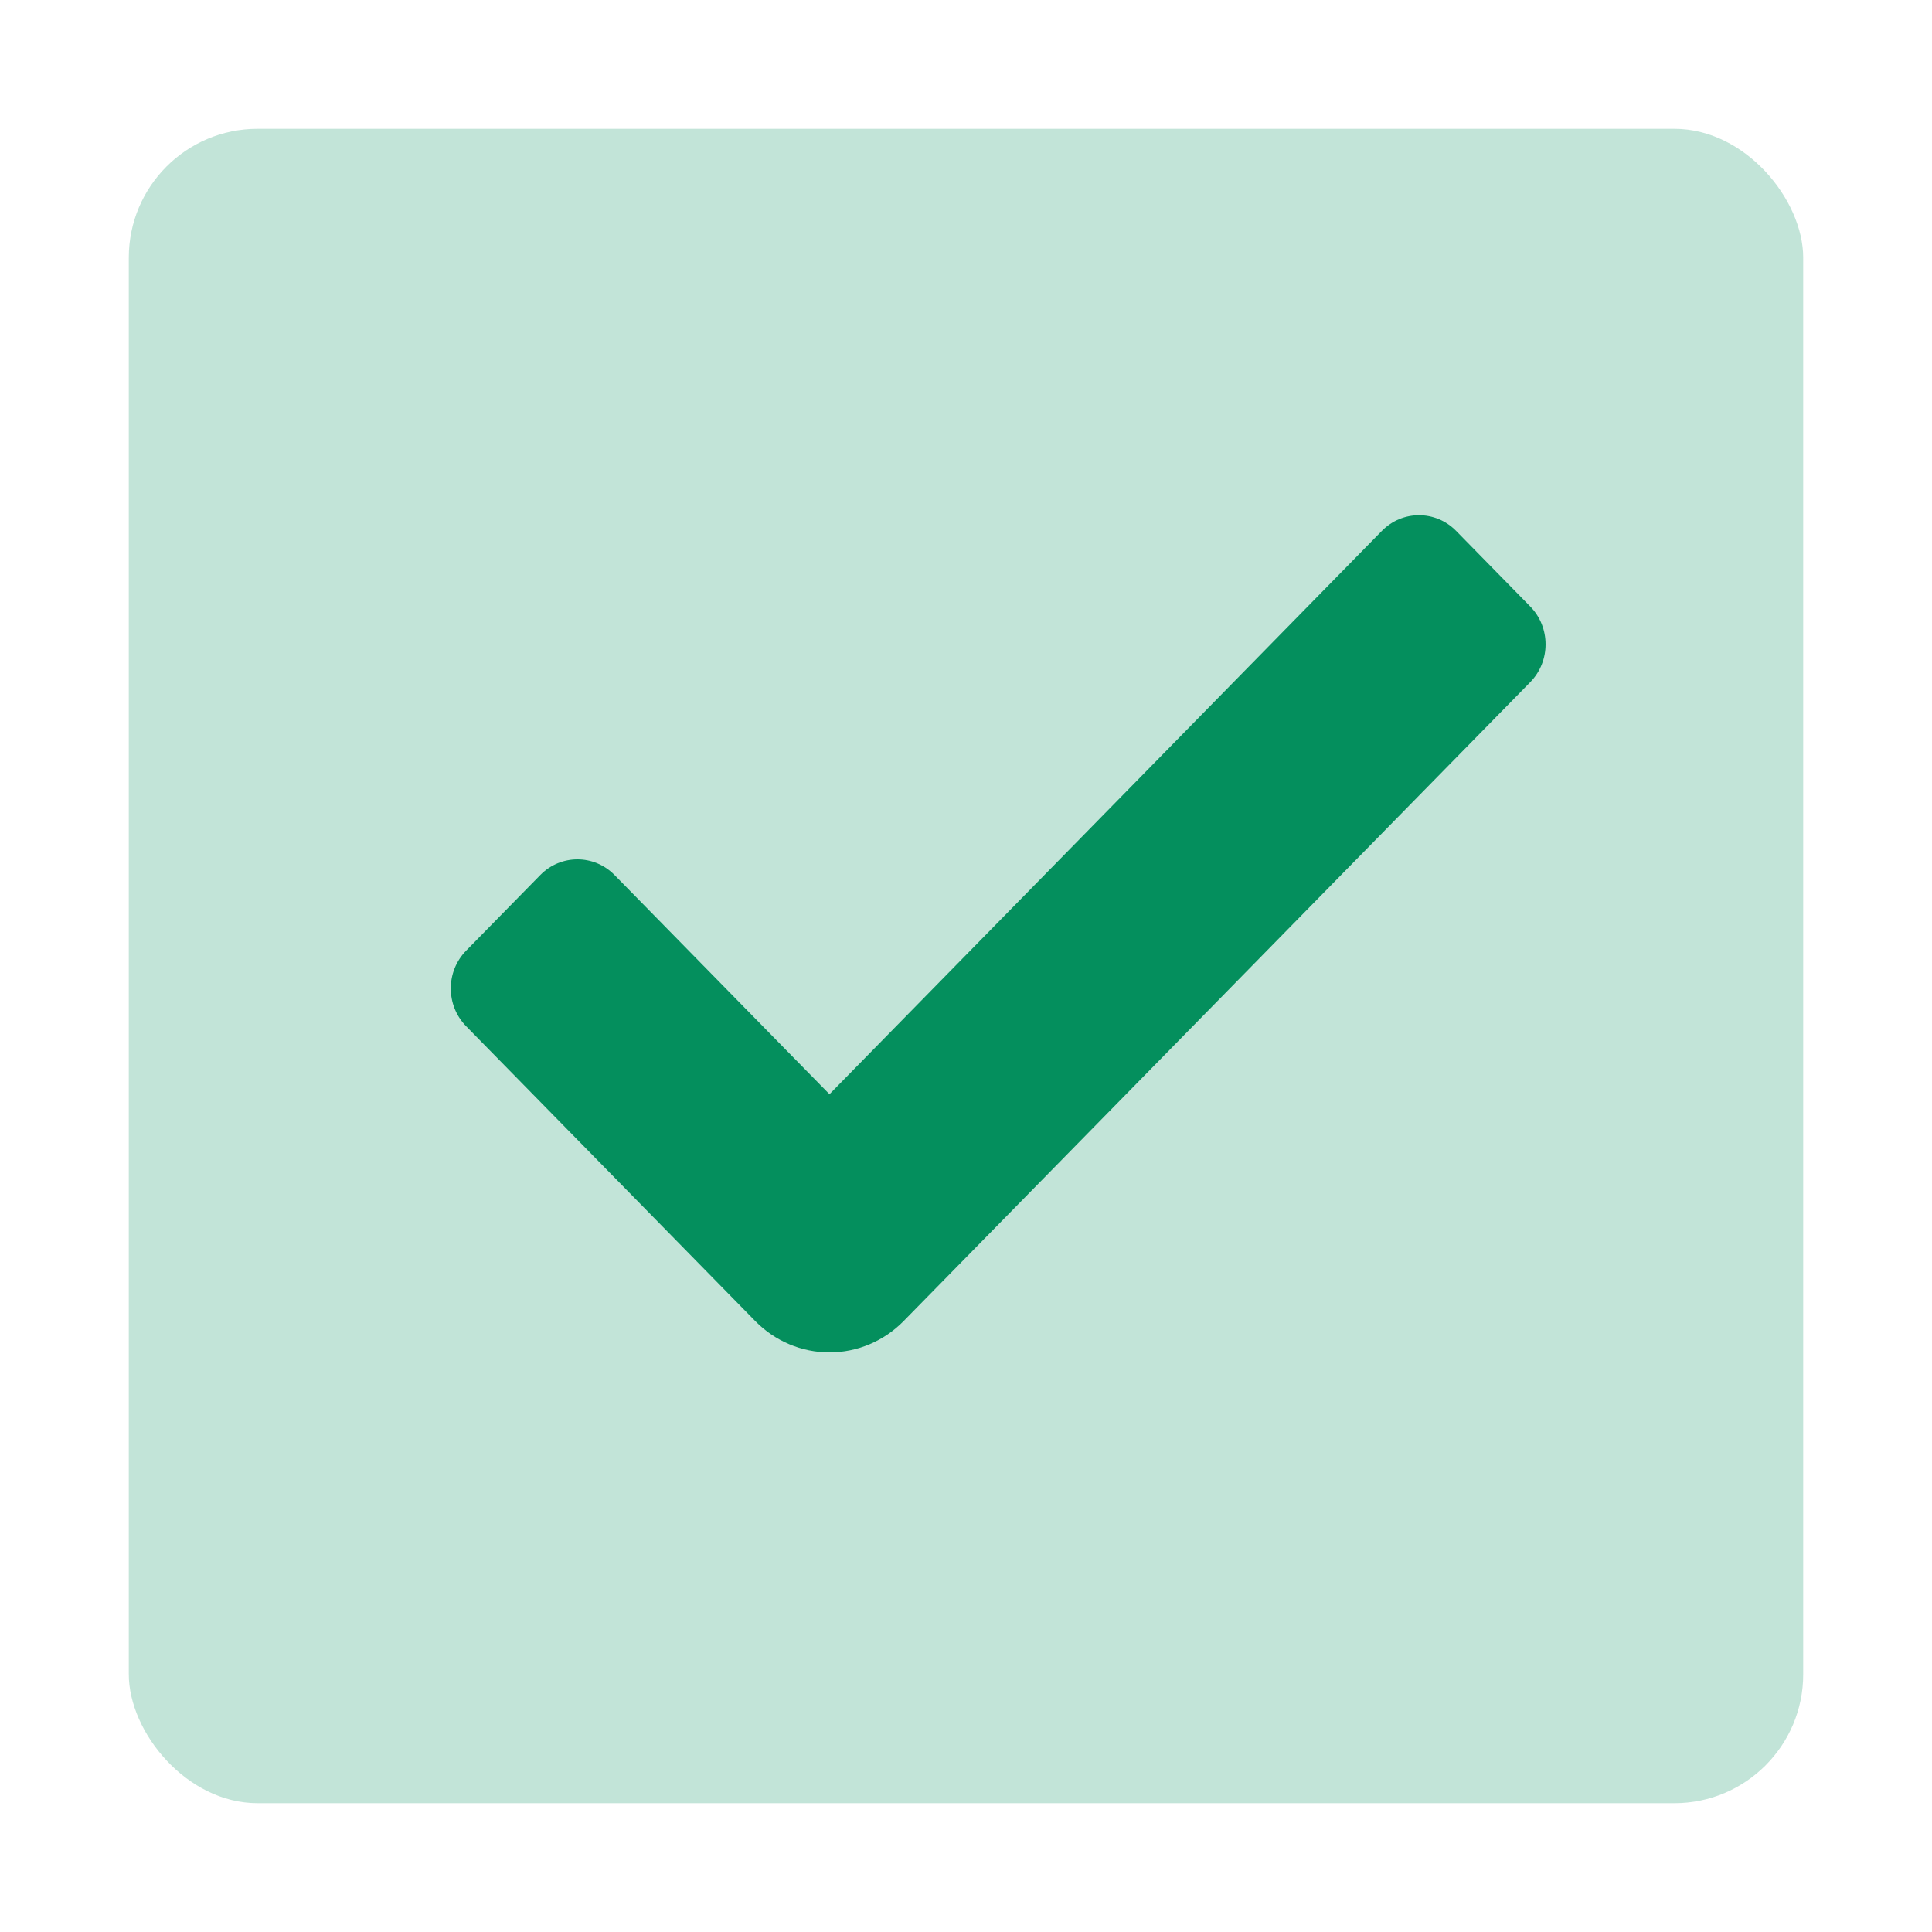
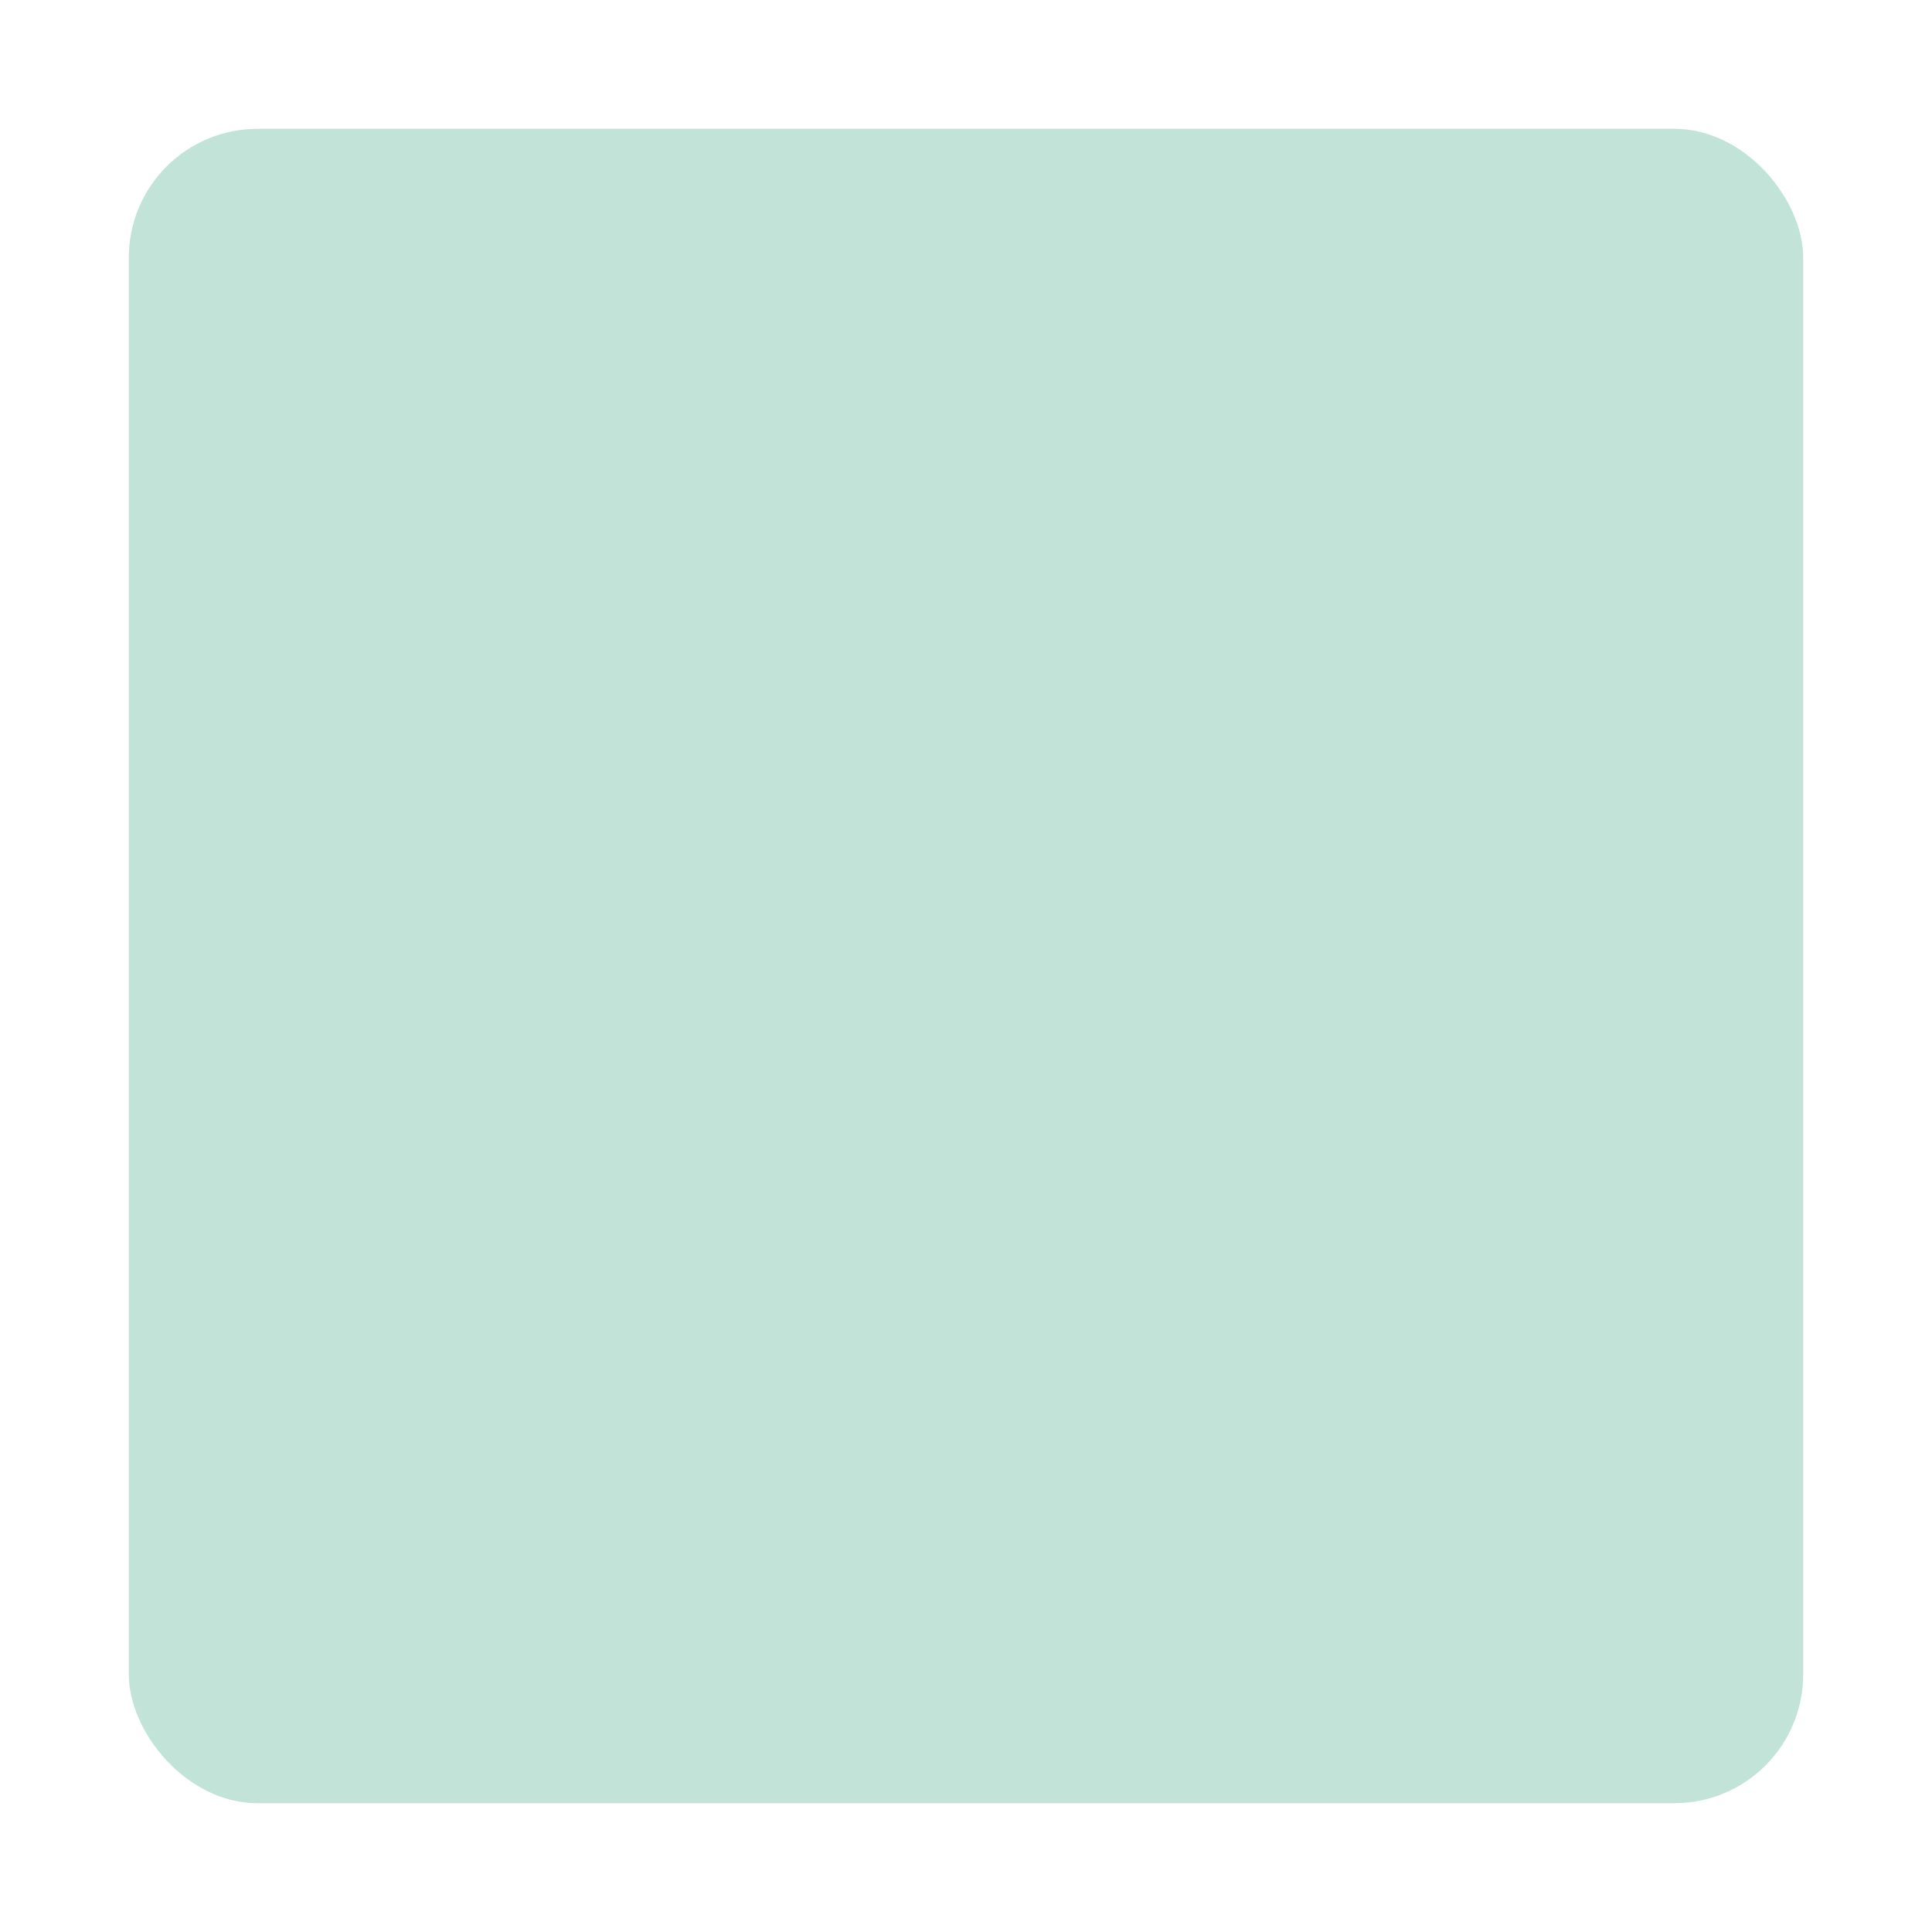
<svg xmlns="http://www.w3.org/2000/svg" width="30" height="30" viewBox="0 0 30 30" fill="none">
  <rect x="2" y="2" width="26" height="26" rx="2" fill="#048F5D" fill-opacity="0.24" />
-   <path d="M12.88 21C12.447 21 12.033 20.825 11.728 20.514L7.239 15.936C6.92 15.611 6.92 15.086 7.239 14.761L8.39 13.587C8.708 13.263 9.224 13.263 9.542 13.587L12.88 16.991L21.458 8.243C21.776 7.919 22.292 7.919 22.61 8.243L23.762 9.418C24.079 9.742 24.079 10.268 23.762 10.592L14.031 20.514C13.726 20.825 13.311 21 12.88 21Z" fill="#048F5D" />
</svg>